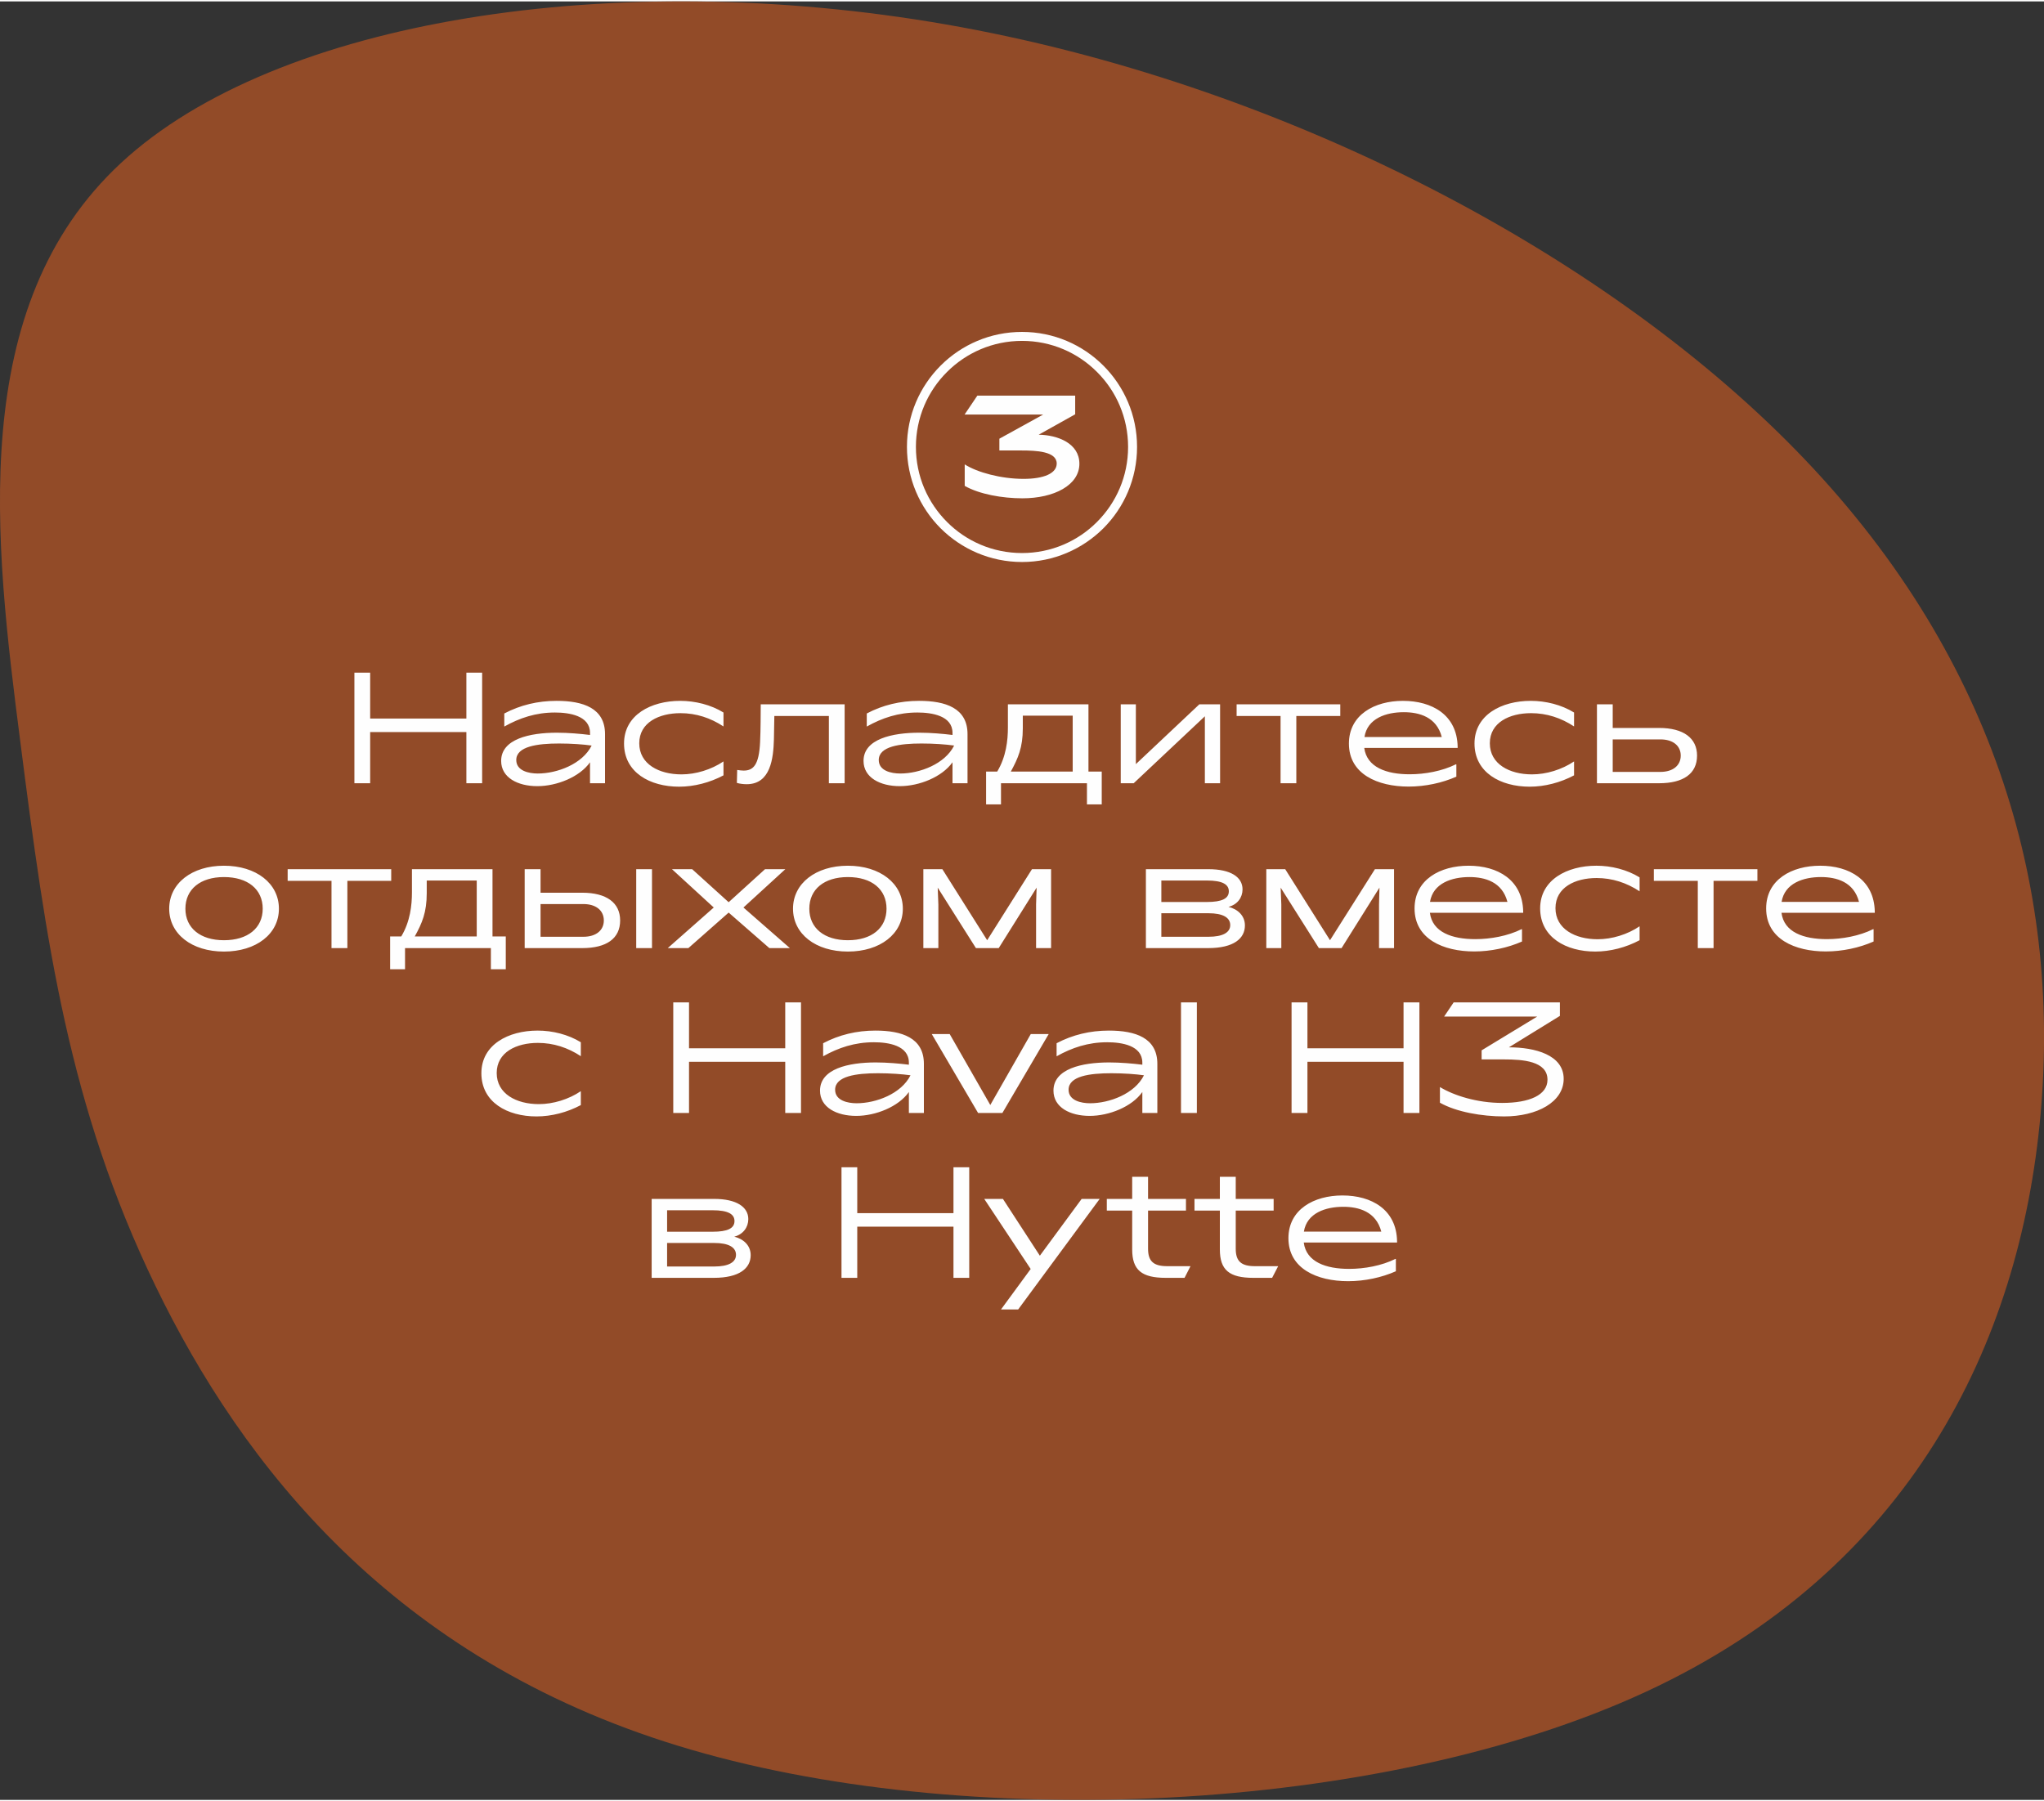
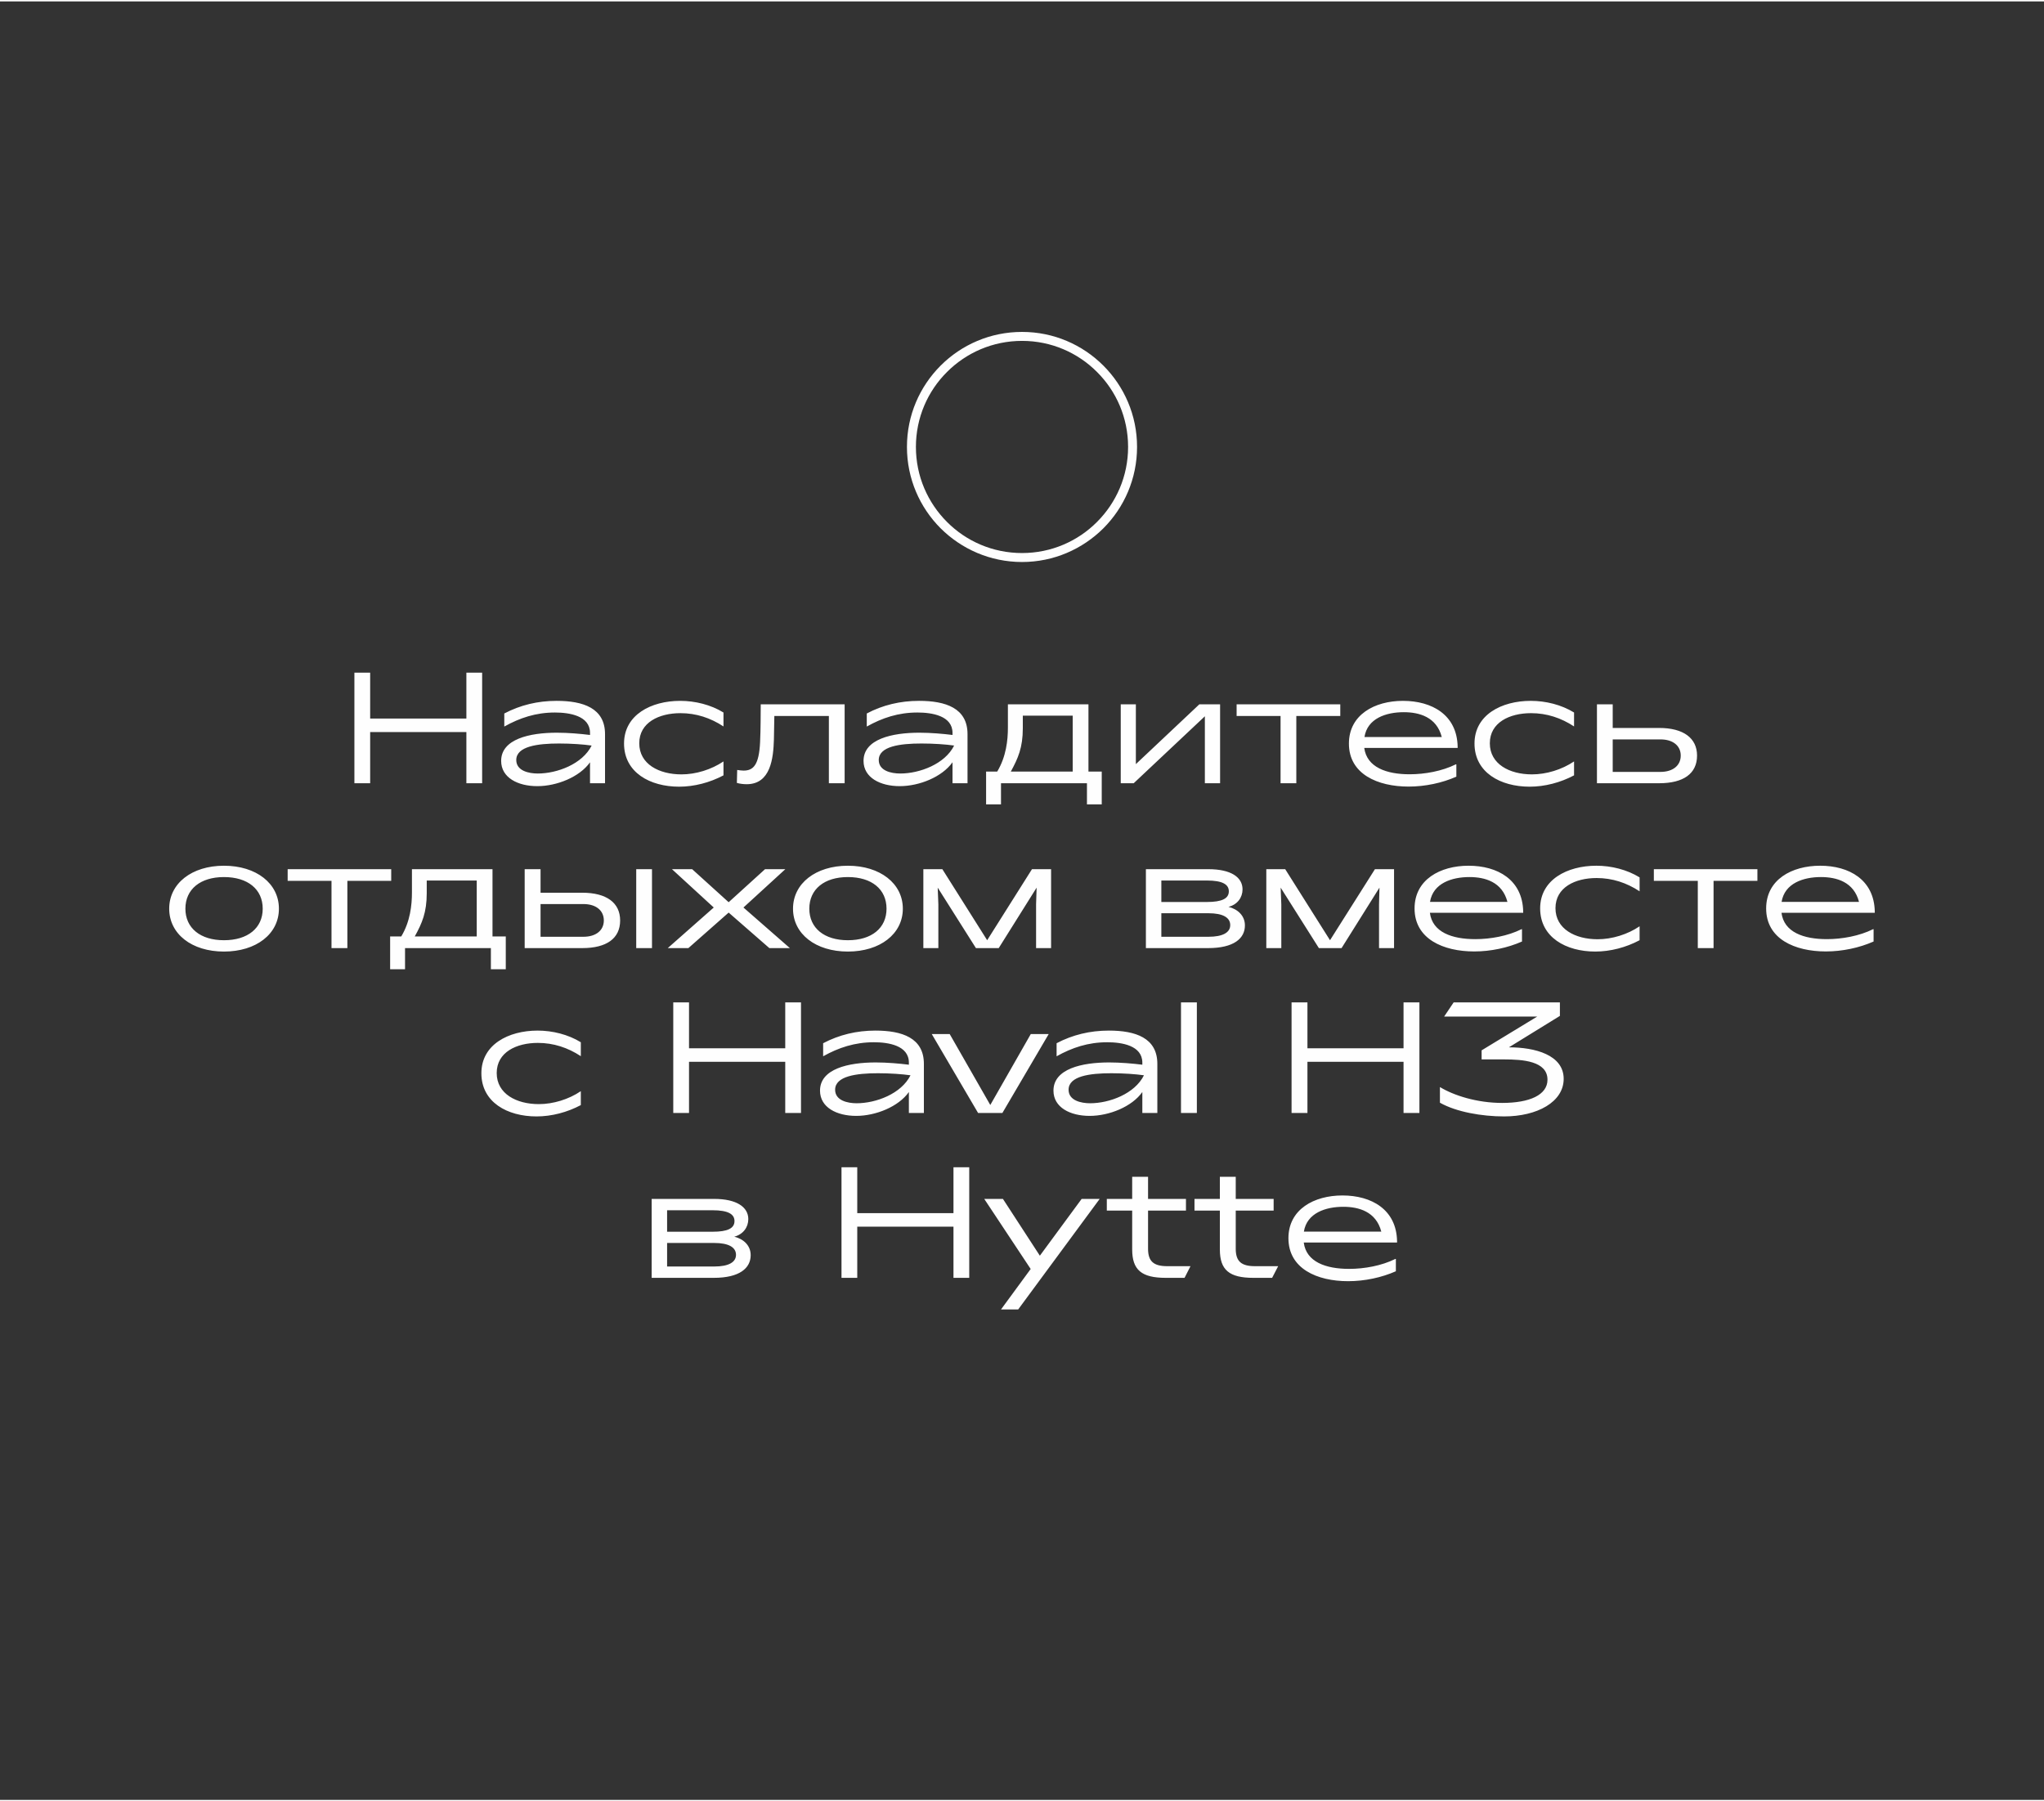
<svg xmlns="http://www.w3.org/2000/svg" xml:space="preserve" width="295px" height="260px" version="1.0" style="shape-rendering:geometricPrecision; text-rendering:geometricPrecision; image-rendering:optimizeQuality; fill-rule:evenodd; clip-rule:evenodd" viewBox="0 0 1892900 1665700">
  <rect x="0" y="0" width="1892900" height="1665700" fill="#333333" stroke="none" />
  <defs>
    <style type="text/css"> .fil0 {fill:#924B28} .fil1 {fill:#FEFEFE;fill-rule:nonzero} </style>
  </defs>
  <g id="Слой_x0020_1">
    <g id="_2794303141760">
-       <path class="fil0" d="M875900 21300c306500,53300 605800,208500 787300,394400 181600,185900 245600,402400 226500,615200 -19100,212800 -121200,421700 -366000,534900 -244700,113200 -632100,130700 -895700,49800 -263700,-80800 -403600,-259900 -484000,-425900 -80500,-166000 -101500,-318800 -125200,-504100 -23800,-185300 -50300,-403000 93400,-536100 143600,-133100 457300,-181600 763700,-128200z" />
      <g>
        <path class="fil1" d="M342800 664200l0 -42500 -14600 0 0 102400 14600 0 0 -47400 89100 0 0 47400 14600 0 0 -102400 -14600 0 0 42500 -89100 0zm135300 38400c0,-12700 19800,-15300 39600,-15300 11300,0 22600,800 30200,1900 -8500,17100 -31900,25900 -49900,25900 -8300,0 -19900,-2500 -19900,-12500zm19500 24200c18100,0 39200,-8500 48800,-22100l0 19400 13900 0 0 -45500c0,-24100 -20300,-30800 -44900,-30800 -17400,0 -33600,3900 -48400,11700l0 12100c14300,-8000 29200,-13000 46900,-13000 13300,0 32500,2900 32500,18900l0 1900c-8800,-1100 -20200,-2100 -30700,-2100 -25300,0 -51600,5900 -51600,26100 0,15600 15500,23400 33500,23400zm131300 500c14000,0 28500,-3800 41100,-10500l0 -12900c-11300,7600 -25600,12000 -38900,12000 -20800,0 -39100,-9500 -39100,-28800 0,-19300 18300,-27900 38200,-27900 14500,0 27800,4400 39800,12300l0 -12900c-11700,-7200 -26200,-10800 -40100,-10800 -27000,0 -52000,13000 -52000,39500 0,26900 24100,40000 51000,40000zm62600 -2300c22200,0 24700,-24100 25200,-41400l400 -21800 50500 0 0 62300 14600 0 0 -73100 -77700 0c-100,8500 0,22700 -600,35100 -1000,20900 -6100,26300 -15300,26300 -1800,0 -3800,-300 -5900,-600l-300 12000c3100,900 6300,1200 9100,1200zm122300 -22400c0,-12700 19700,-15300 39600,-15300 11300,0 22600,800 30200,1900 -8500,17100 -31900,25900 -49900,25900 -8400,0 -19900,-2500 -19900,-12500zm19400 24200c18200,0 39200,-8500 48900,-22100l0 19400 13900 0 0 -45500c0,-24100 -20300,-30800 -44900,-30800 -17400,0 -33700,3900 -48400,11700l0 12100c14300,-8000 29200,-13000 46900,-13000 13300,0 32500,2900 32500,18900l0 1900c-8800,-1100 -20200,-2100 -30700,-2100 -25300,0 -51700,5900 -51700,26100 0,15600 15600,23400 33500,23400zm102900 -13500c6700,-12300 11100,-22200 11100,-40100l0 -11700 46200 0 0 51800 -57300 0zm-9100 10800l79600 0 0 19600 13700 0 0 -30400 -12300 0 0 -62300 -74600 0 0 21500c0,11800 -1600,27000 -9900,40800l-10300 0 0 30400 13800 0 0 -19600zm188800 -62000l0 62000 14100 0 0 -73100 -19200 0 -58800 55400 0 -55400 -14000 0 0 73100 12000 0 65900 -62000zm84700 -300l40700 0 0 -10800 -96000 0 0 10800 40700 0 0 62300 14600 0 0 -62300zm63100 19500c2700,-17300 20100,-23000 36400,-23000 14300,0 30400,4400 35200,23000l-71600 0zm-14400 6100c0,28200 26500,39800 55300,39800 15400,0 31200,-3400 44200,-9200l0 -11400 -500 0c-12700,6300 -28600,9200 -42800,9200 -21500,0 -39600,-6500 -42000,-24400l86500 0 0 -1200c-600,-29400 -23700,-42400 -50700,-42400 -26100,0 -50000,12800 -50000,39600zm167400 39900c14000,0 28500,-3800 41100,-10500l0 -12900c-11300,7600 -25600,12000 -39000,12000 -20700,0 -39000,-9500 -39000,-28800 0,-19300 18300,-27900 38200,-27900 14500,0 27800,4400 39800,12300l0 -12900c-11700,-7200 -26200,-10800 -40100,-10800 -27100,0 -52100,13000 -52100,39500 0,26900 24100,40000 51100,40000zm76900 -43800l44200 0c11500,0 18800,5800 18800,15000 0,9200 -7300,15100 -18800,15100l-44200 0 0 -30100zm0 -32500l-14600 0 0 73100 57600 0c22500,0 35100,-8900 35100,-25600 0,-16200 -12600,-25600 -35100,-25600l-43000 0 0 -21900zm-1286100 229000c29900,0 50900,-16300 50900,-39700 0,-23400 -21000,-39800 -50900,-39800 -29800,0 -50700,16400 -50700,39800 0,23400 20900,39700 50700,39700zm0 -10500c-21900,0 -35700,-11300 -35700,-29200 0,-18000 13800,-29300 35700,-29300 22100,0 35900,11300 35900,29300 0,17900 -13800,29200 -35900,29200zm114300 -55000l40600 0 0 -10800 -95900 0 0 10800 40600 0 0 62300 14700 0 0 -62300zm62400 51500c6800,-12300 11100,-22200 11100,-40100l0 -11700 46300 0 0 51800 -57400 0zm-9000 10800l79500 0 0 19600 13800 0 0 -30400 -12300 0 0 -62300 -74600 0 0 21500c0,11800 -1600,27000 -9900,40800l-10300 0 0 30400 13800 0 0 -19600zm125500 -40800l39700 0c11600,0 18900,5900 18900,15200 0,9200 -7300,15100 -18900,15100l-39700 0 0 -30300zm0 -32300l-14700 0 0 73100 53300 0c22500,0 35100,-8900 35100,-25600 0,-16400 -12600,-25700 -35100,-25700l-38600 0 0 -21800zm103200 0l-14600 0 0 73100 14600 0 0 -73100zm33700 73100l37300 -32900 37700 32900 19000 0 -43000 -37600 38800 -35500 -18800 0 -33700 30600 -33800 -30600 -18700 0 38700 35500 -42600 37600 19100 0zm147700 3200c29800,0 50900,-16300 50900,-39700 0,-23400 -21100,-39800 -50900,-39800 -29800,0 -50800,16400 -50800,39800 0,23400 21000,39700 50800,39700zm0 -10500c-21900,0 -35700,-11300 -35700,-29200 0,-18000 13800,-29300 35700,-29300 22100,0 35800,11300 35800,29300 0,17900 -13700,29200 -35800,29200zm83800 -33200l-600 -15500 35400 56000 21100 0 35100 -56000 -500 15500 0 40500 13900 0 0 -73100 -17700 0 -41500 65800 -41500 -65800 -17600 0 0 73100 13900 0 0 -40500zm250100 8200c13600,0 20200,4100 20200,11000 0,6700 -6600,10800 -20200,10800l-43600 0 0 -21800 43600 0zm-1400 -30300c14600,0 20300,3700 20300,10000 0,6700 -6300,9900 -20500,9900l-42000 0 0 -19900 42200 0zm1100 62600c23900,0 34100,-9000 34100,-21000 0,-9100 -6700,-15100 -15200,-17200 8300,-2100 13000,-8700 13000,-16200 0,-11300 -10800,-18700 -31600,-18700l-57900 0 0 73100 57600 0zm67800 -40500l-600 -15500 35400 56000 21000 0 35100 -56000 -400 15500 0 40500 13900 0 0 -73100 -17700 0 -41600 65800 -41500 -65800 -17500 0 0 73100 13900 0 0 -40500zm137700 -2300c2800,-17300 20200,-23000 36500,-23000 14300,0 30400,4400 35200,23000l-71700 0zm-14300 6100c0,28200 26500,39800 55300,39800 15300,0 31100,-3400 44200,-9200l0 -11400 -500 0c-12700,6300 -28600,9200 -42800,9200 -21500,0 -39700,-6400 -42000,-24400l86400 0 0 -1200c-600,-29400 -23700,-42400 -50600,-42400 -26200,0 -50000,12800 -50000,39600zm167300 39900c14100,0 28500,-3800 41100,-10500l0 -12900c-11200,7600 -25600,12000 -38900,12000 -20700,0 -39000,-9500 -39000,-28800 0,-19300 18300,-27900 38100,-27900 14500,0 27800,4400 39800,12300l0 -12900c-11700,-7200 -26200,-10800 -40000,-10800 -27100,0 -52100,13000 -52100,39500 0,26900 24100,40000 51000,40000zm109600 -65500l40600 0 0 -10800 -95900 0 0 10800 40700 0 0 62300 14600 0 0 -62300zm63000 19500c2800,-17300 20200,-23000 36400,-23000 14400,0 30500,4400 35300,23000l-71700 0zm-14300 6100c0,28200 26500,39800 55300,39800 15300,0 31100,-3400 44200,-9200l0 -11400 -500 0c-12700,6300 -28700,9200 -42800,9200 -21500,0 -39700,-6400 -42000,-24400l86400 0 0 -1200c-600,-29400 -23700,-42400 -50600,-42400 -26200,0 -50000,12800 -50000,39600zm-1138800 192600c14100,0 28500,-3800 41100,-10500l0 -12900c-11200,7600 -25600,12000 -38900,12000 -20700,0 -39000,-9500 -39000,-28800 0,-19300 18300,-27900 38100,-27900 14500,0 27800,4400 39800,12300l0 -12900c-11700,-7200 -26200,-10800 -40000,-10800 -27100,0 -52100,13000 -52100,39500 0,26900 24100,40000 51000,40000zm141300 -63100l0 -42500 -14600 0 0 102400 14600 0 0 -47400 89100 0 0 47400 14600 0 0 -102400 -14600 0 0 42500 -89100 0zm135300 38400c0,-12700 19800,-15300 39700,-15300 11200,0 22500,800 30100,1900 -8500,17100 -31900,25900 -49900,25900 -8300,0 -19900,-2500 -19900,-12500zm19500 24200c18100,0 39200,-8500 48800,-22100l0 19400 13900 0 0 -45500c0,-24100 -20300,-30800 -44900,-30800 -17400,0 -33600,3900 -48400,11700l0 12100c14300,-8000 29300,-13000 47000,-13000 13300,0 32400,2900 32400,18900l0 1900c-8800,-1100 -20200,-2100 -30700,-2100 -25300,0 -51600,5900 -51600,26100 0,15600 15500,23400 33500,23400zm178300 -75800l-16600 0 -37500 65700 -37600 -65700 -16600 0 42900 73100 22500 0 42900 -73100zm18400 51600c0,-12700 19700,-15300 39600,-15300 11300,0 22600,800 30200,1900 -8500,17100 -31900,25900 -49900,25900 -8300,0 -19900,-2500 -19900,-12500zm19500 24200c18100,0 39200,-8500 48800,-22100l0 19400 13900 0 0 -45500c0,-24100 -20300,-30800 -44900,-30800 -17400,0 -33600,3900 -48400,11700l0 12100c14300,-8000 29200,-13000 46900,-13000 13300,0 32500,2900 32500,18900l0 1900c-8800,-1100 -20200,-2100 -30700,-2100 -25300,0 -51600,5900 -51600,26100 0,15600 15500,23400 33500,23400zm99300 -2700l0 -102400 -14700 0 0 102400 14700 0zm102400 -59900l0 -42500 -14700 0 0 102400 14700 0 0 -47400 89000 0 0 47400 14700 0 0 -102400 -14700 0 0 42500 -89000 0zm182100 63100c30700,0 55200,-13400 55200,-34800 0,-22200 -26600,-29200 -50700,-29200l47200 -29100 0 -12500 -98400 0 -8800 13100 86200 0 -51500 31300 0 8400 20900 0c17100,0 40100,1500 40100,18800 0,14100 -16500,21500 -42000,21500 -23300,0 -44800,-6900 -57600,-14700l0 14500c15200,8600 38900,12700 59400,12700zm-731500 117200c13600,0 20200,4100 20200,11000 0,6700 -6600,10800 -20200,10800l-43600 0 0 -21800 43600 0zm-1500 -30300c14600,0 20300,3700 20300,10000 0,6700 -6200,9900 -20400,9900l-42000 0 0 -19900 42100 0zm1200 62600c23800,0 34100,-9000 34100,-21000 0,-9100 -6800,-15100 -15200,-17100 8300,-2200 13000,-8800 13000,-16300 0,-11200 -10900,-18700 -31600,-18700l-57900 0 0 73100 57600 0zm132800 -59900l0 -42500 -14600 0 0 102400 14600 0 0 -47400 89100 0 0 47400 14600 0 0 -102400 -14600 0 0 42500 -89100 0zm134900 -13200l-17300 0 43000 64900 -27500 37500 15900 0 75500 -102400 -16700 0 -38700 52600 -34200 -52600zm168200 73100l5500 -10800 -21500 0c-12700,0 -17800,-4500 -17800,-16200l0 -35300 35100 0 0 -10800 -35100 0 0 -20500 -14700 0 0 20500 -23500 0 0 10800 23500 0 0 36000c0,19000 8700,26300 31100,26300l17400 0zm81100 0l5600 -10800 -21500 0c-12700,0 -17800,-4500 -17800,-16200l0 -35300 35100 0 0 -10800 -35100 0 0 -20500 -14700 0 0 20500 -23500 0 0 10800 23500 0 0 36000c0,19000 8700,26300 31000,26300l17400 0zm29400 -42800c2800,-17300 20200,-23000 36500,-23000 14300,0 30400,4400 35200,23000l-71700 0zm-14300 6100c0,28200 26500,39800 55300,39800 15400,0 31100,-3400 44200,-9200l0 -11400 -500 0c-12700,6300 -28600,9200 -42800,9200 -21500,0 -39700,-6400 -42000,-24400l86400 0 0 -1200c-500,-29400 -23700,-42400 -50600,-42400 -26200,0 -50000,12800 -50000,39600z" />
        <g>
          <path class="fil1" d="M946500 510900c27100,0 51700,-11000 69400,-28800 17800,-17800 28800,-42300 28800,-69500 0,-27100 -11000,-51700 -28800,-69400 -17700,-17800 -42300,-28800 -69400,-28800 -27200,0 -51700,11000 -69500,28800 -17800,17700 -28800,42300 -28800,69400 0,27200 11000,51700 28800,69500 17700,17800 42300,28800 69500,28800zm75300 -22900c-19300,19200 -45900,31200 -75300,31200 -29500,0 -56100,-12000 -75400,-31200 -19300,-19300 -31200,-46000 -31200,-75400 0,-29400 11900,-56000 31200,-75300 19300,-19300 45900,-31200 75400,-31200 29400,0 56000,11900 75300,31200 19300,19300 31200,45900 31200,75300 0,29400 -11900,56100 -31200,75400z" />
-           <path class="fil1" d="M946800 460200c29400,0 52800,-12200 52800,-32000 0,-18900 -20000,-26600 -37700,-26900l33800 -18900 0 -17300 -90600 0 -11800 17500 72800 0 -40600 22400 0 10900 20200 0c13900,0 32900,800 32900,12100 0,9100 -11900,14200 -30700,14200 -20900,0 -42900,-6000 -54500,-13400l0 19900c13700,7800 35000,11500 53400,11500z" />
        </g>
      </g>
    </g>
  </g>
</svg>